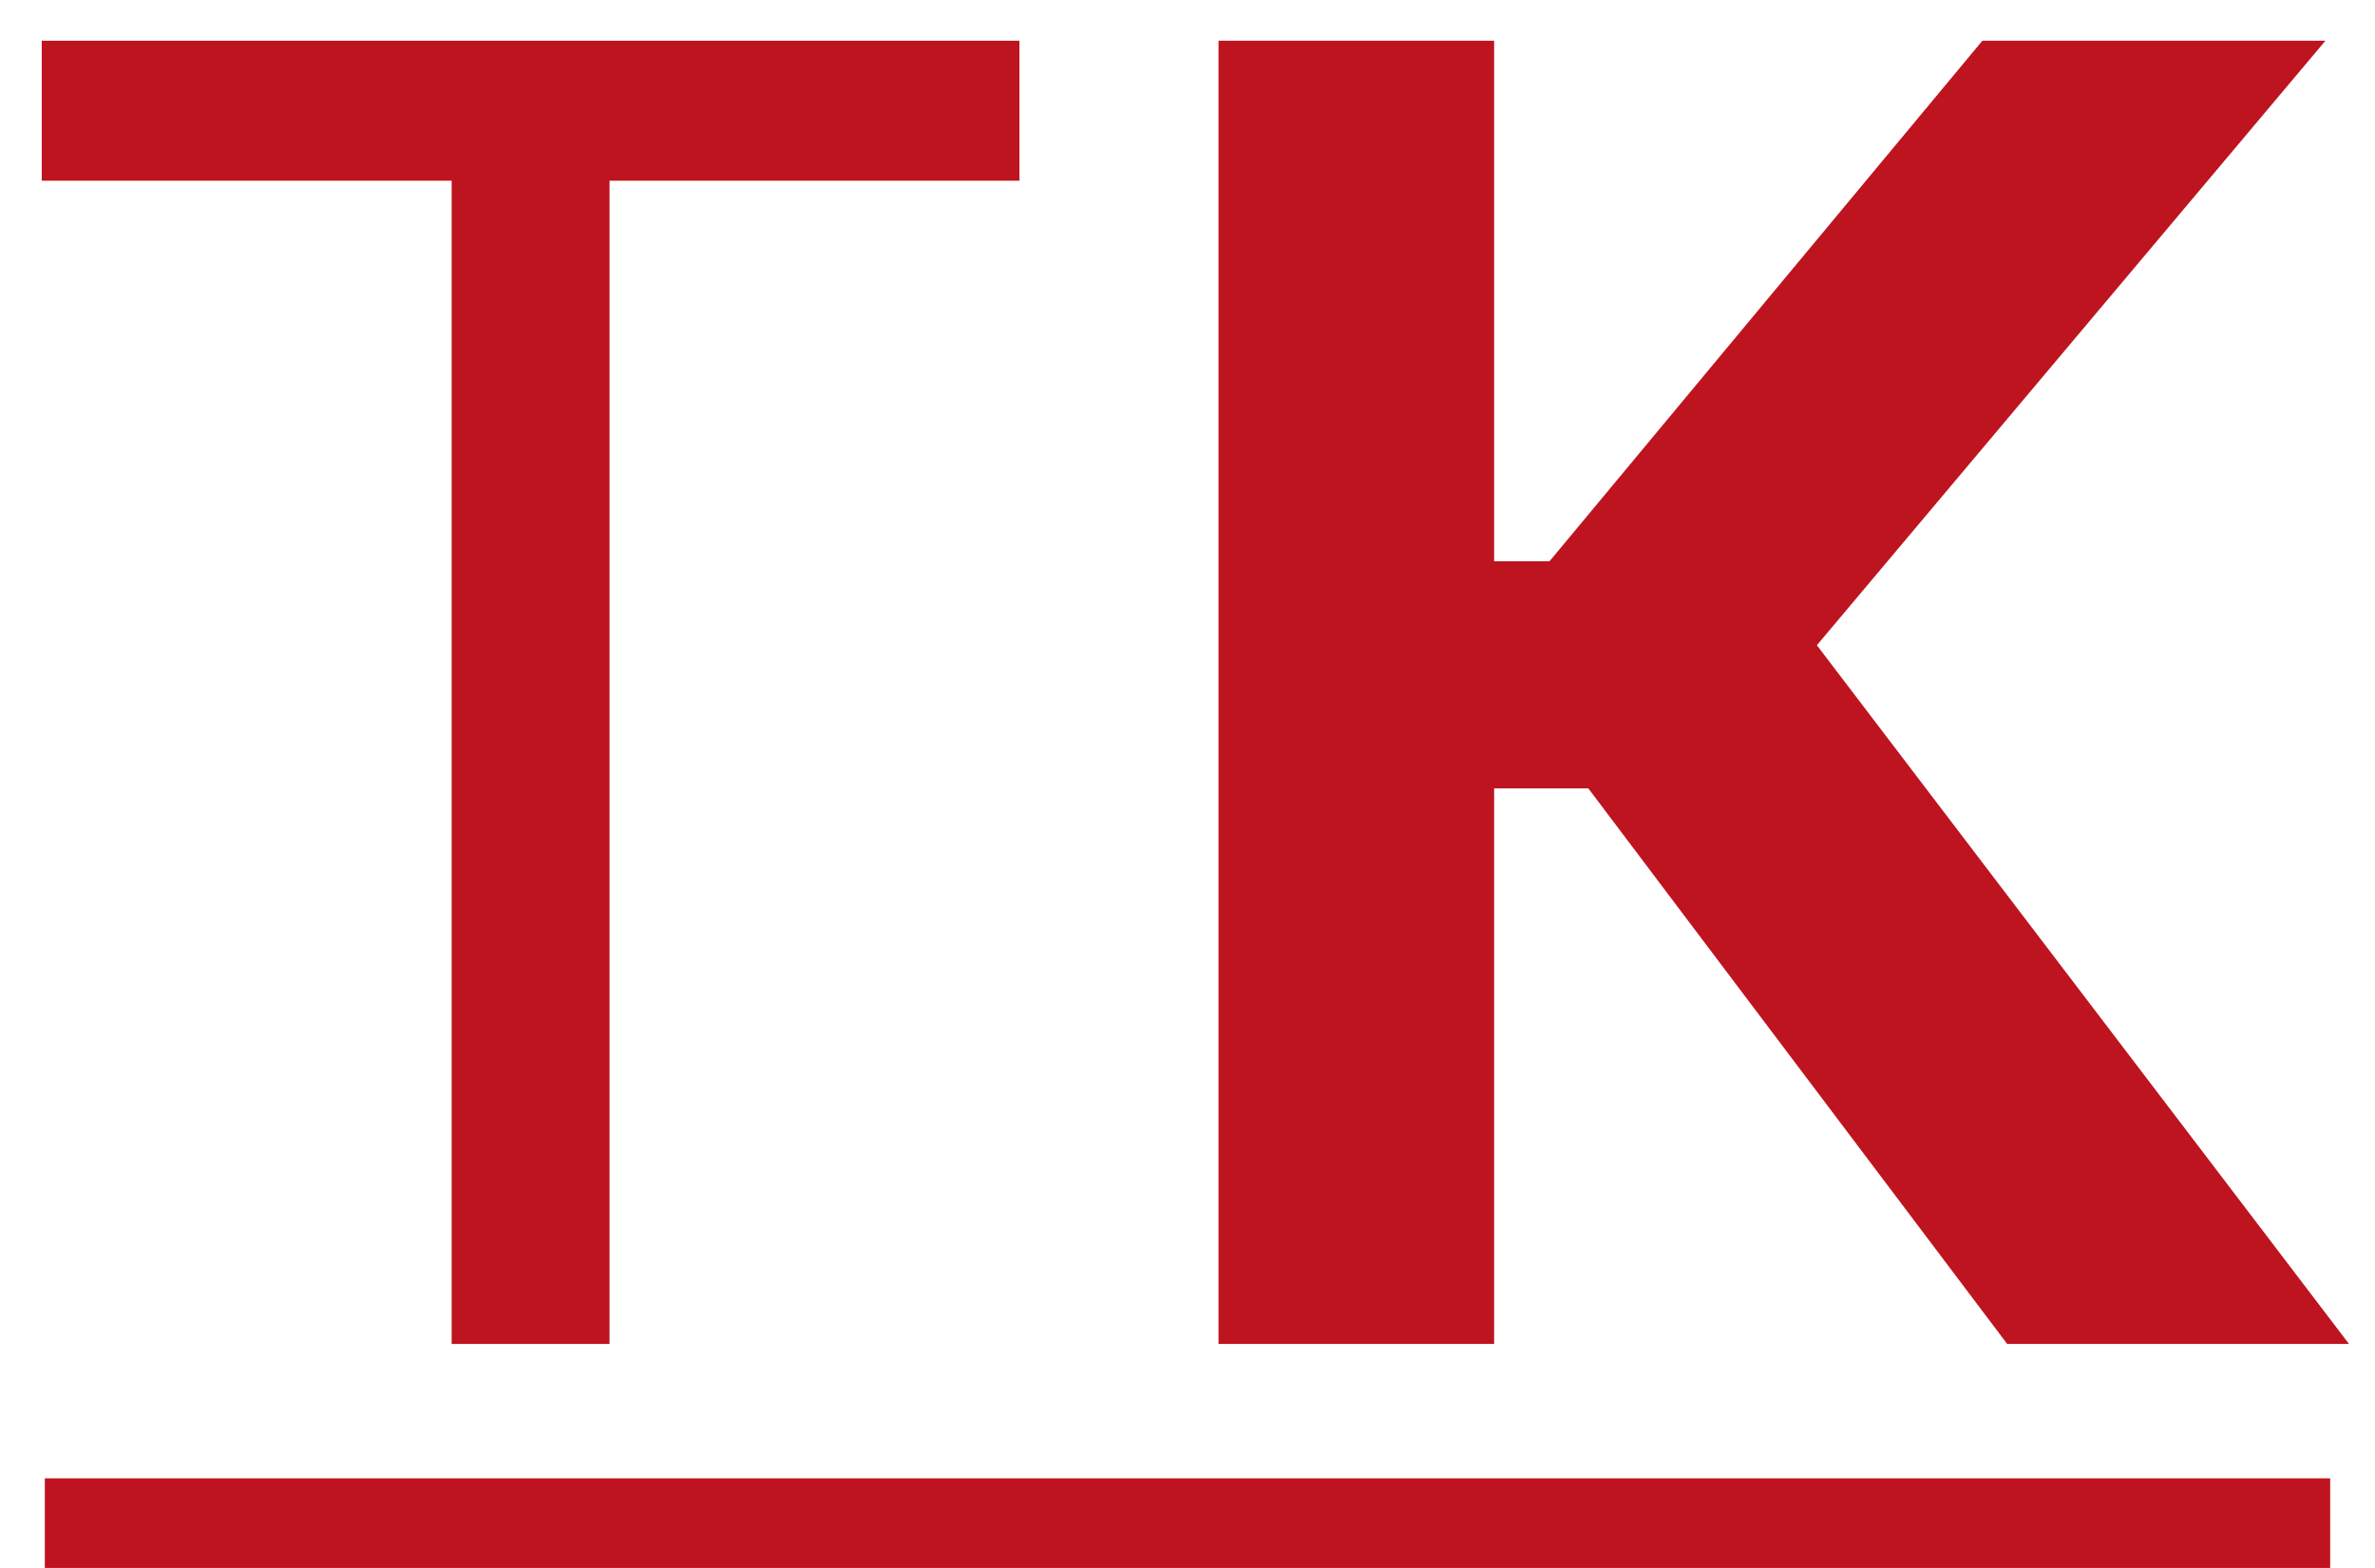
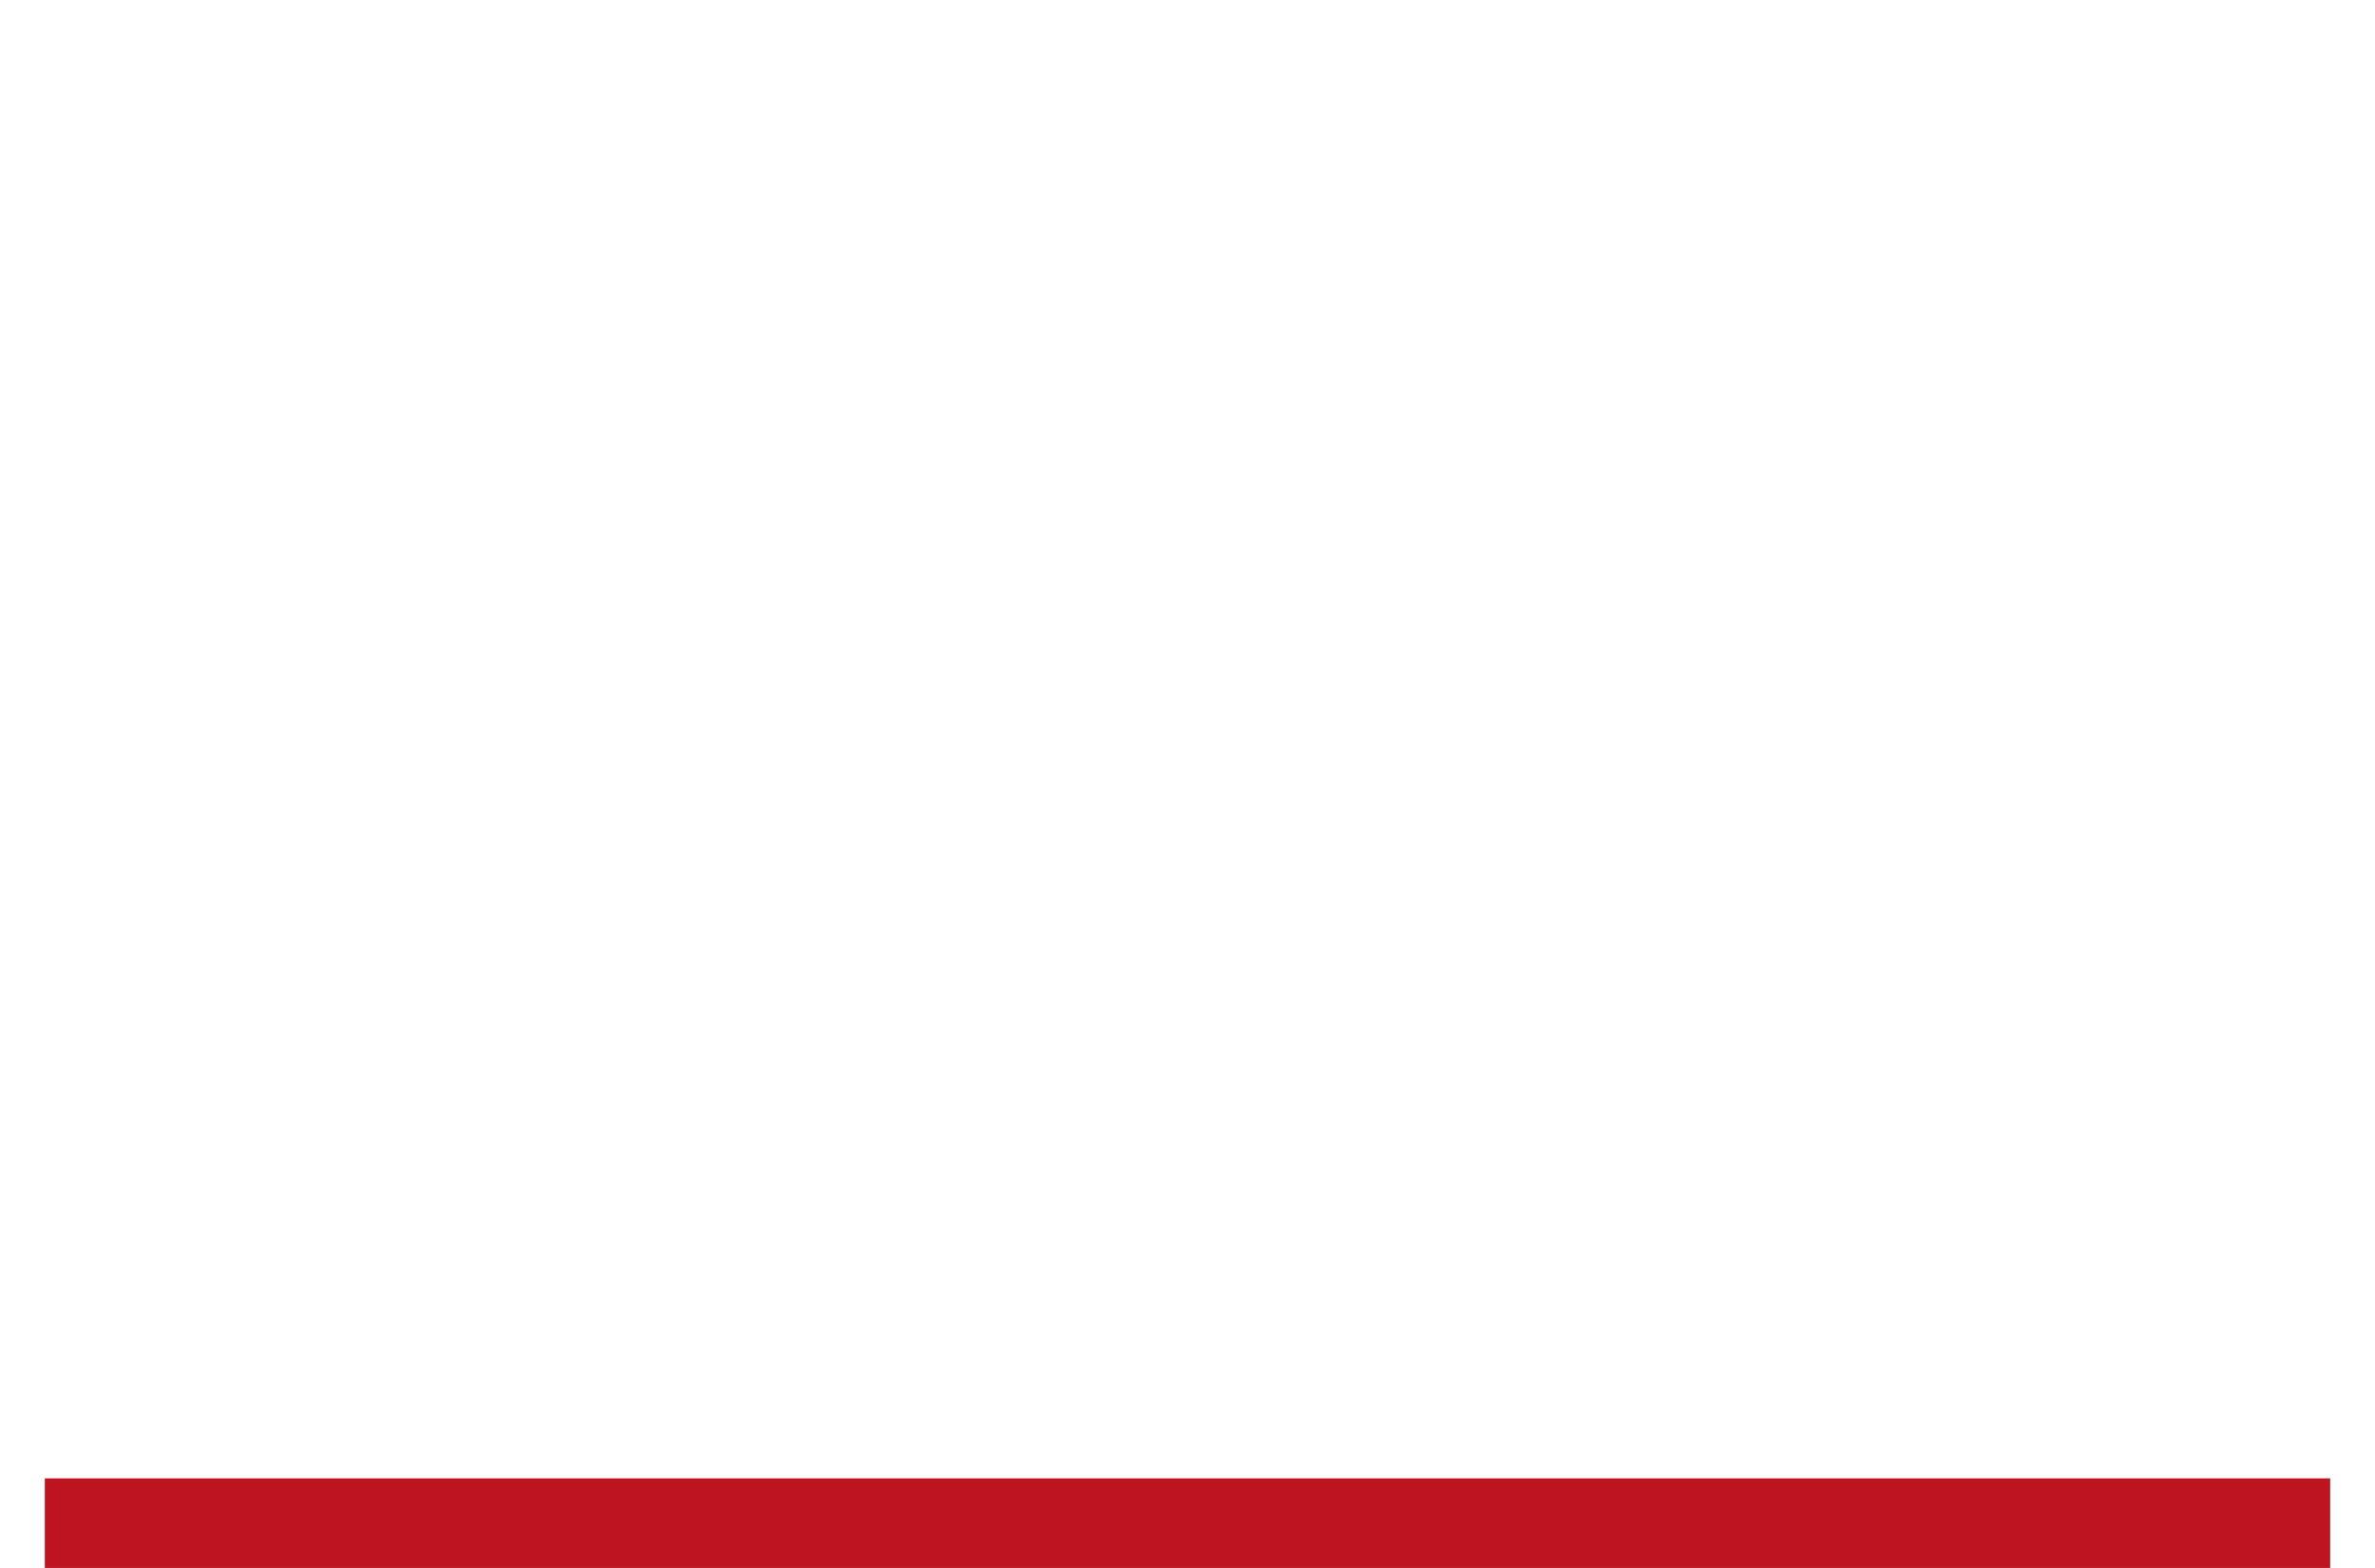
<svg xmlns="http://www.w3.org/2000/svg" width="53" height="35" viewBox="0 0 53 35" fill="none">
-   <path d="M0.932 4.034V0.909H22.75V4.034H13.602V30H10.079V4.034H0.932Z" fill="#BE141F" />
-   <path d="M44.792 30L35.445 17.599H33.343V30H27.192V0.909H33.343V12.528H34.579L44.238 0.909H51.894L40.545 14.403L52.42 30H44.792Z" fill="#BE141F" />
  <rect x="1" y="33" width="51" height="2" fill="#BE141F" />
</svg>